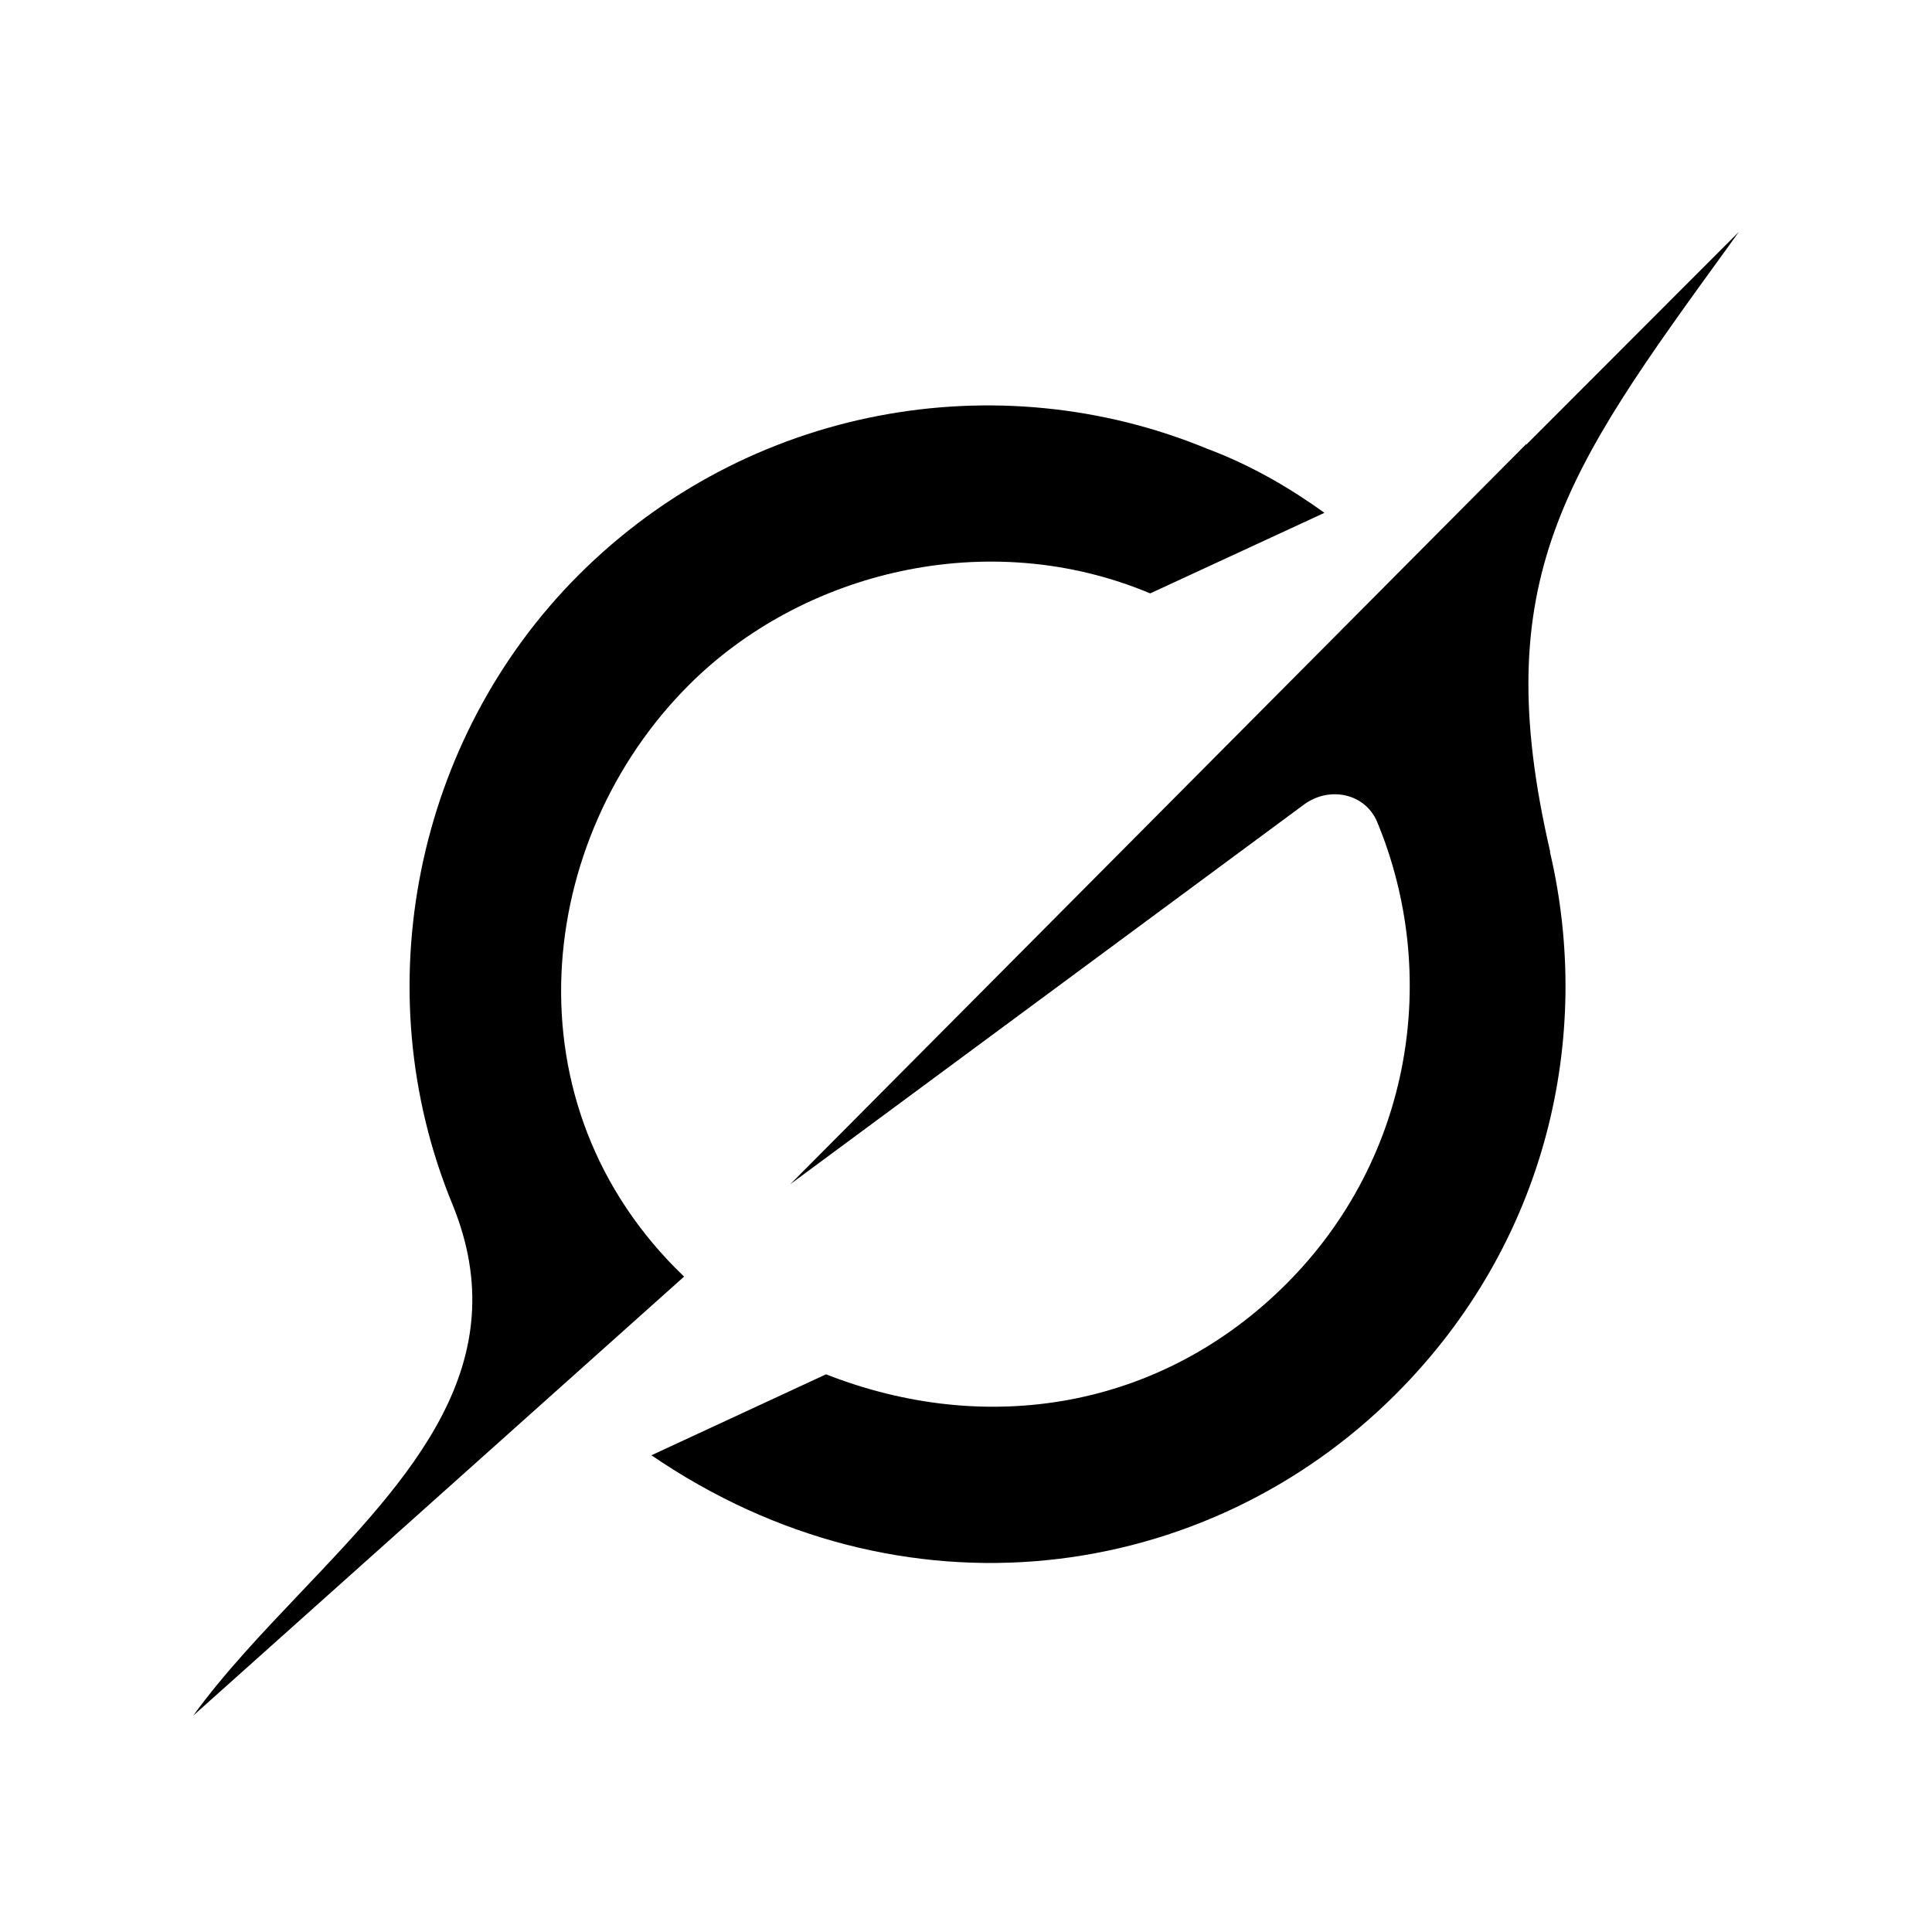
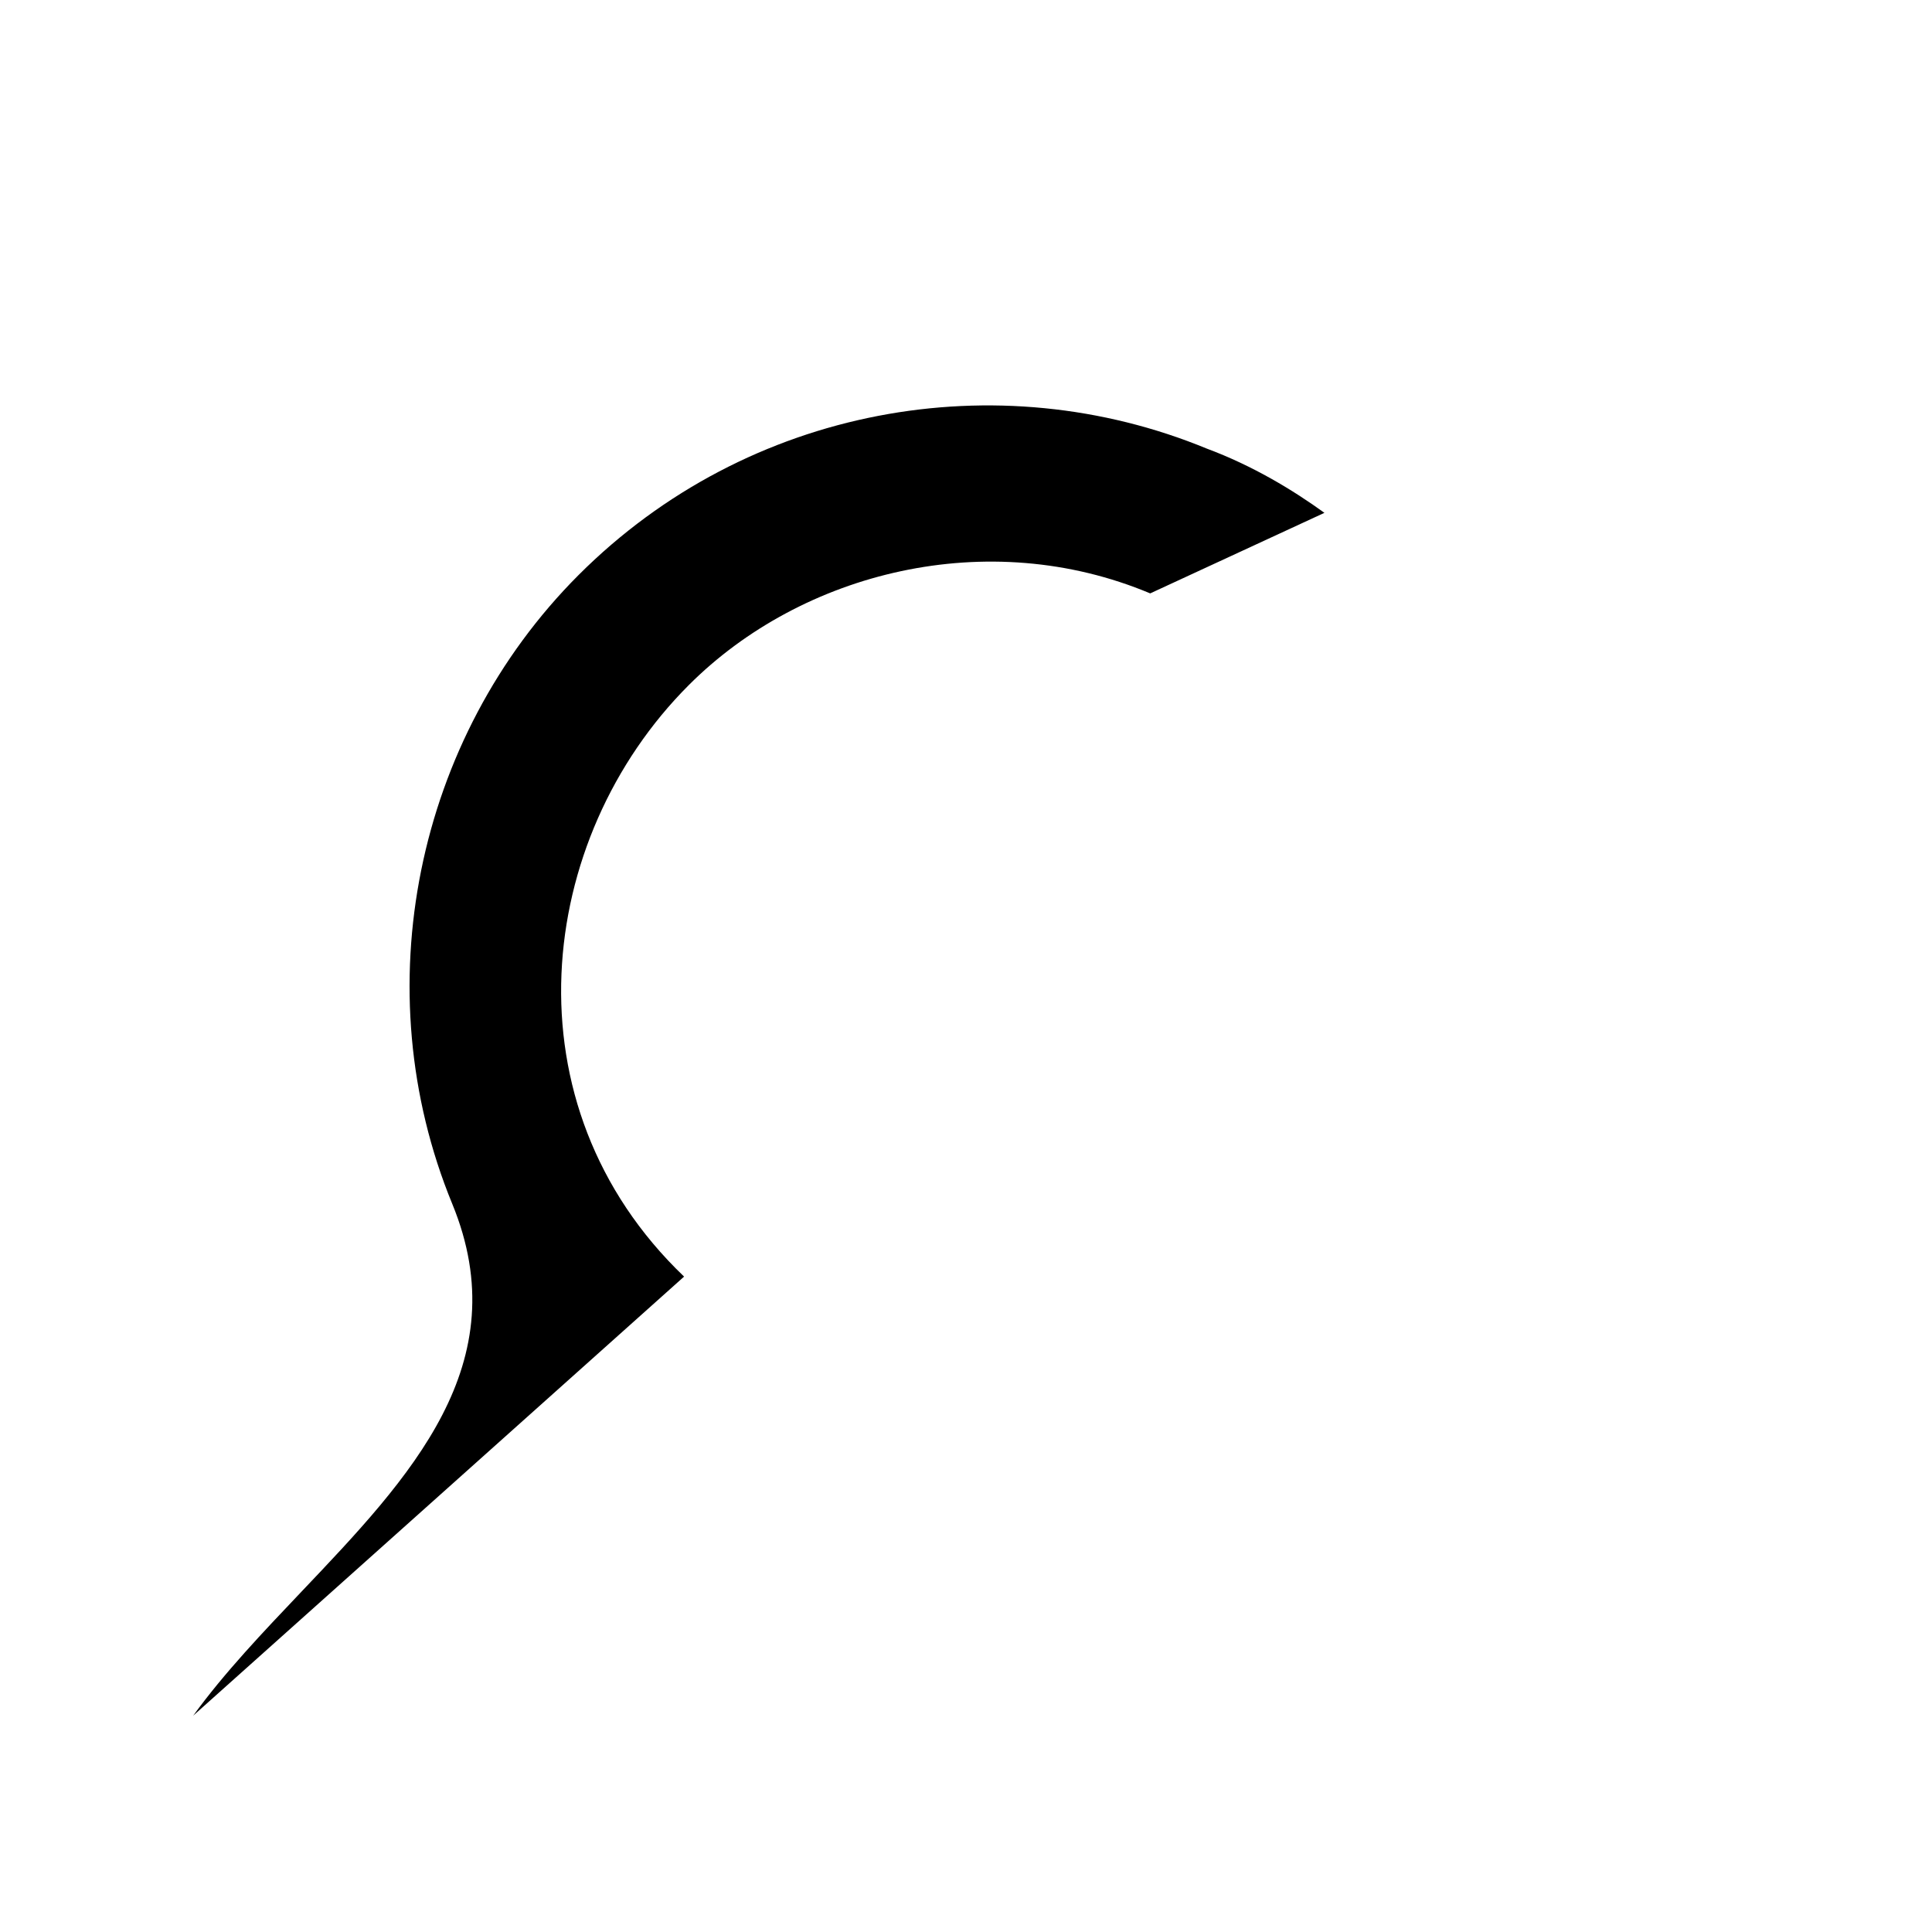
<svg xmlns="http://www.w3.org/2000/svg" width="50" height="50" viewBox="0 0 50 50" fill="none">
  <g style="mix-blend-mode:luminosity">
-     <path d="M20.45 30.649L33.748 20.821C34.4 20.339 35.332 20.527 35.643 21.276C37.278 25.223 36.547 29.966 33.294 33.223C30.041 36.479 25.515 37.193 21.378 35.567L16.859 37.662C23.341 42.097 31.212 41 36.131 36.073C40.032 32.167 41.24 26.842 40.111 22.041L40.121 22.051C38.482 14.998 40.523 12.179 44.705 6.413C44.804 6.277 44.903 6.14 45.002 6L39.499 11.509V11.492L20.447 30.653" fill="black" />
    <path d="M17.704 33.038C13.052 28.589 13.854 21.703 17.824 17.732C20.759 14.793 25.568 13.594 29.767 15.357L34.276 13.272C33.463 12.684 32.422 12.052 31.227 11.608C25.828 9.383 19.363 10.491 14.973 14.882C10.751 19.109 9.424 25.609 11.704 31.155C13.407 35.3 10.615 38.233 7.802 41.192C6.806 42.241 5.806 43.29 5 44.401L17.701 33.041" fill="black" />
  </g>
</svg>